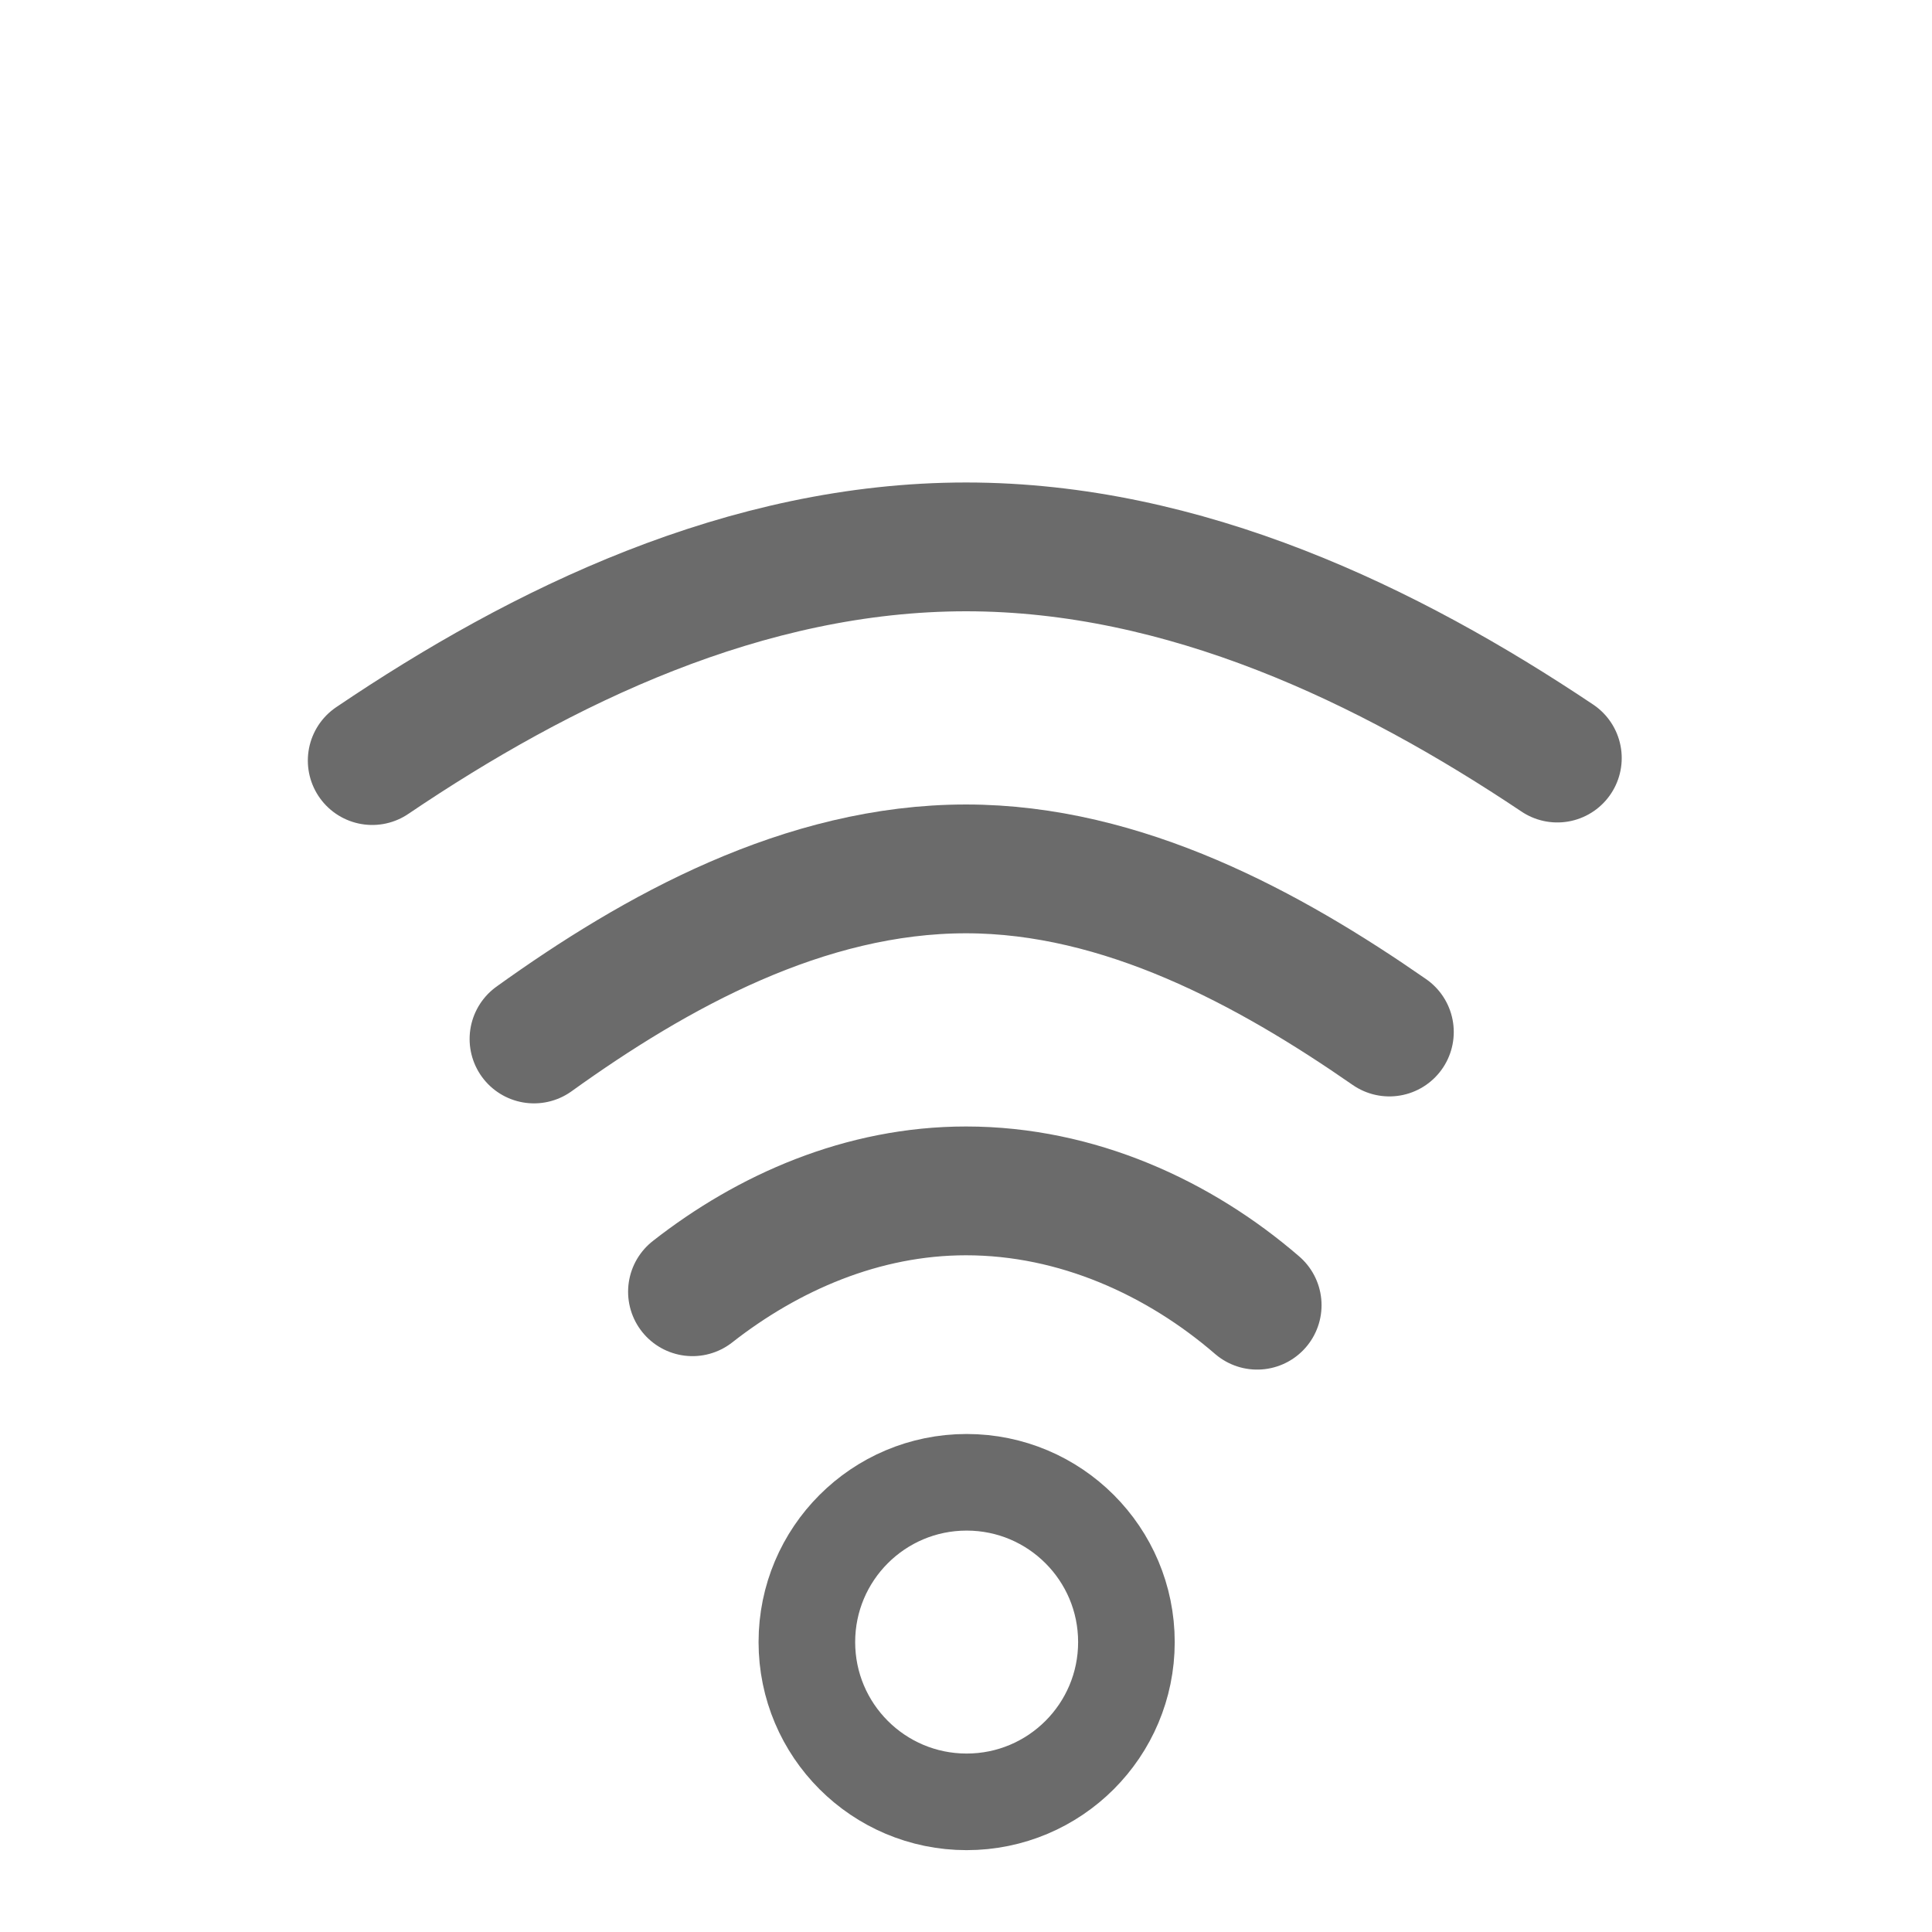
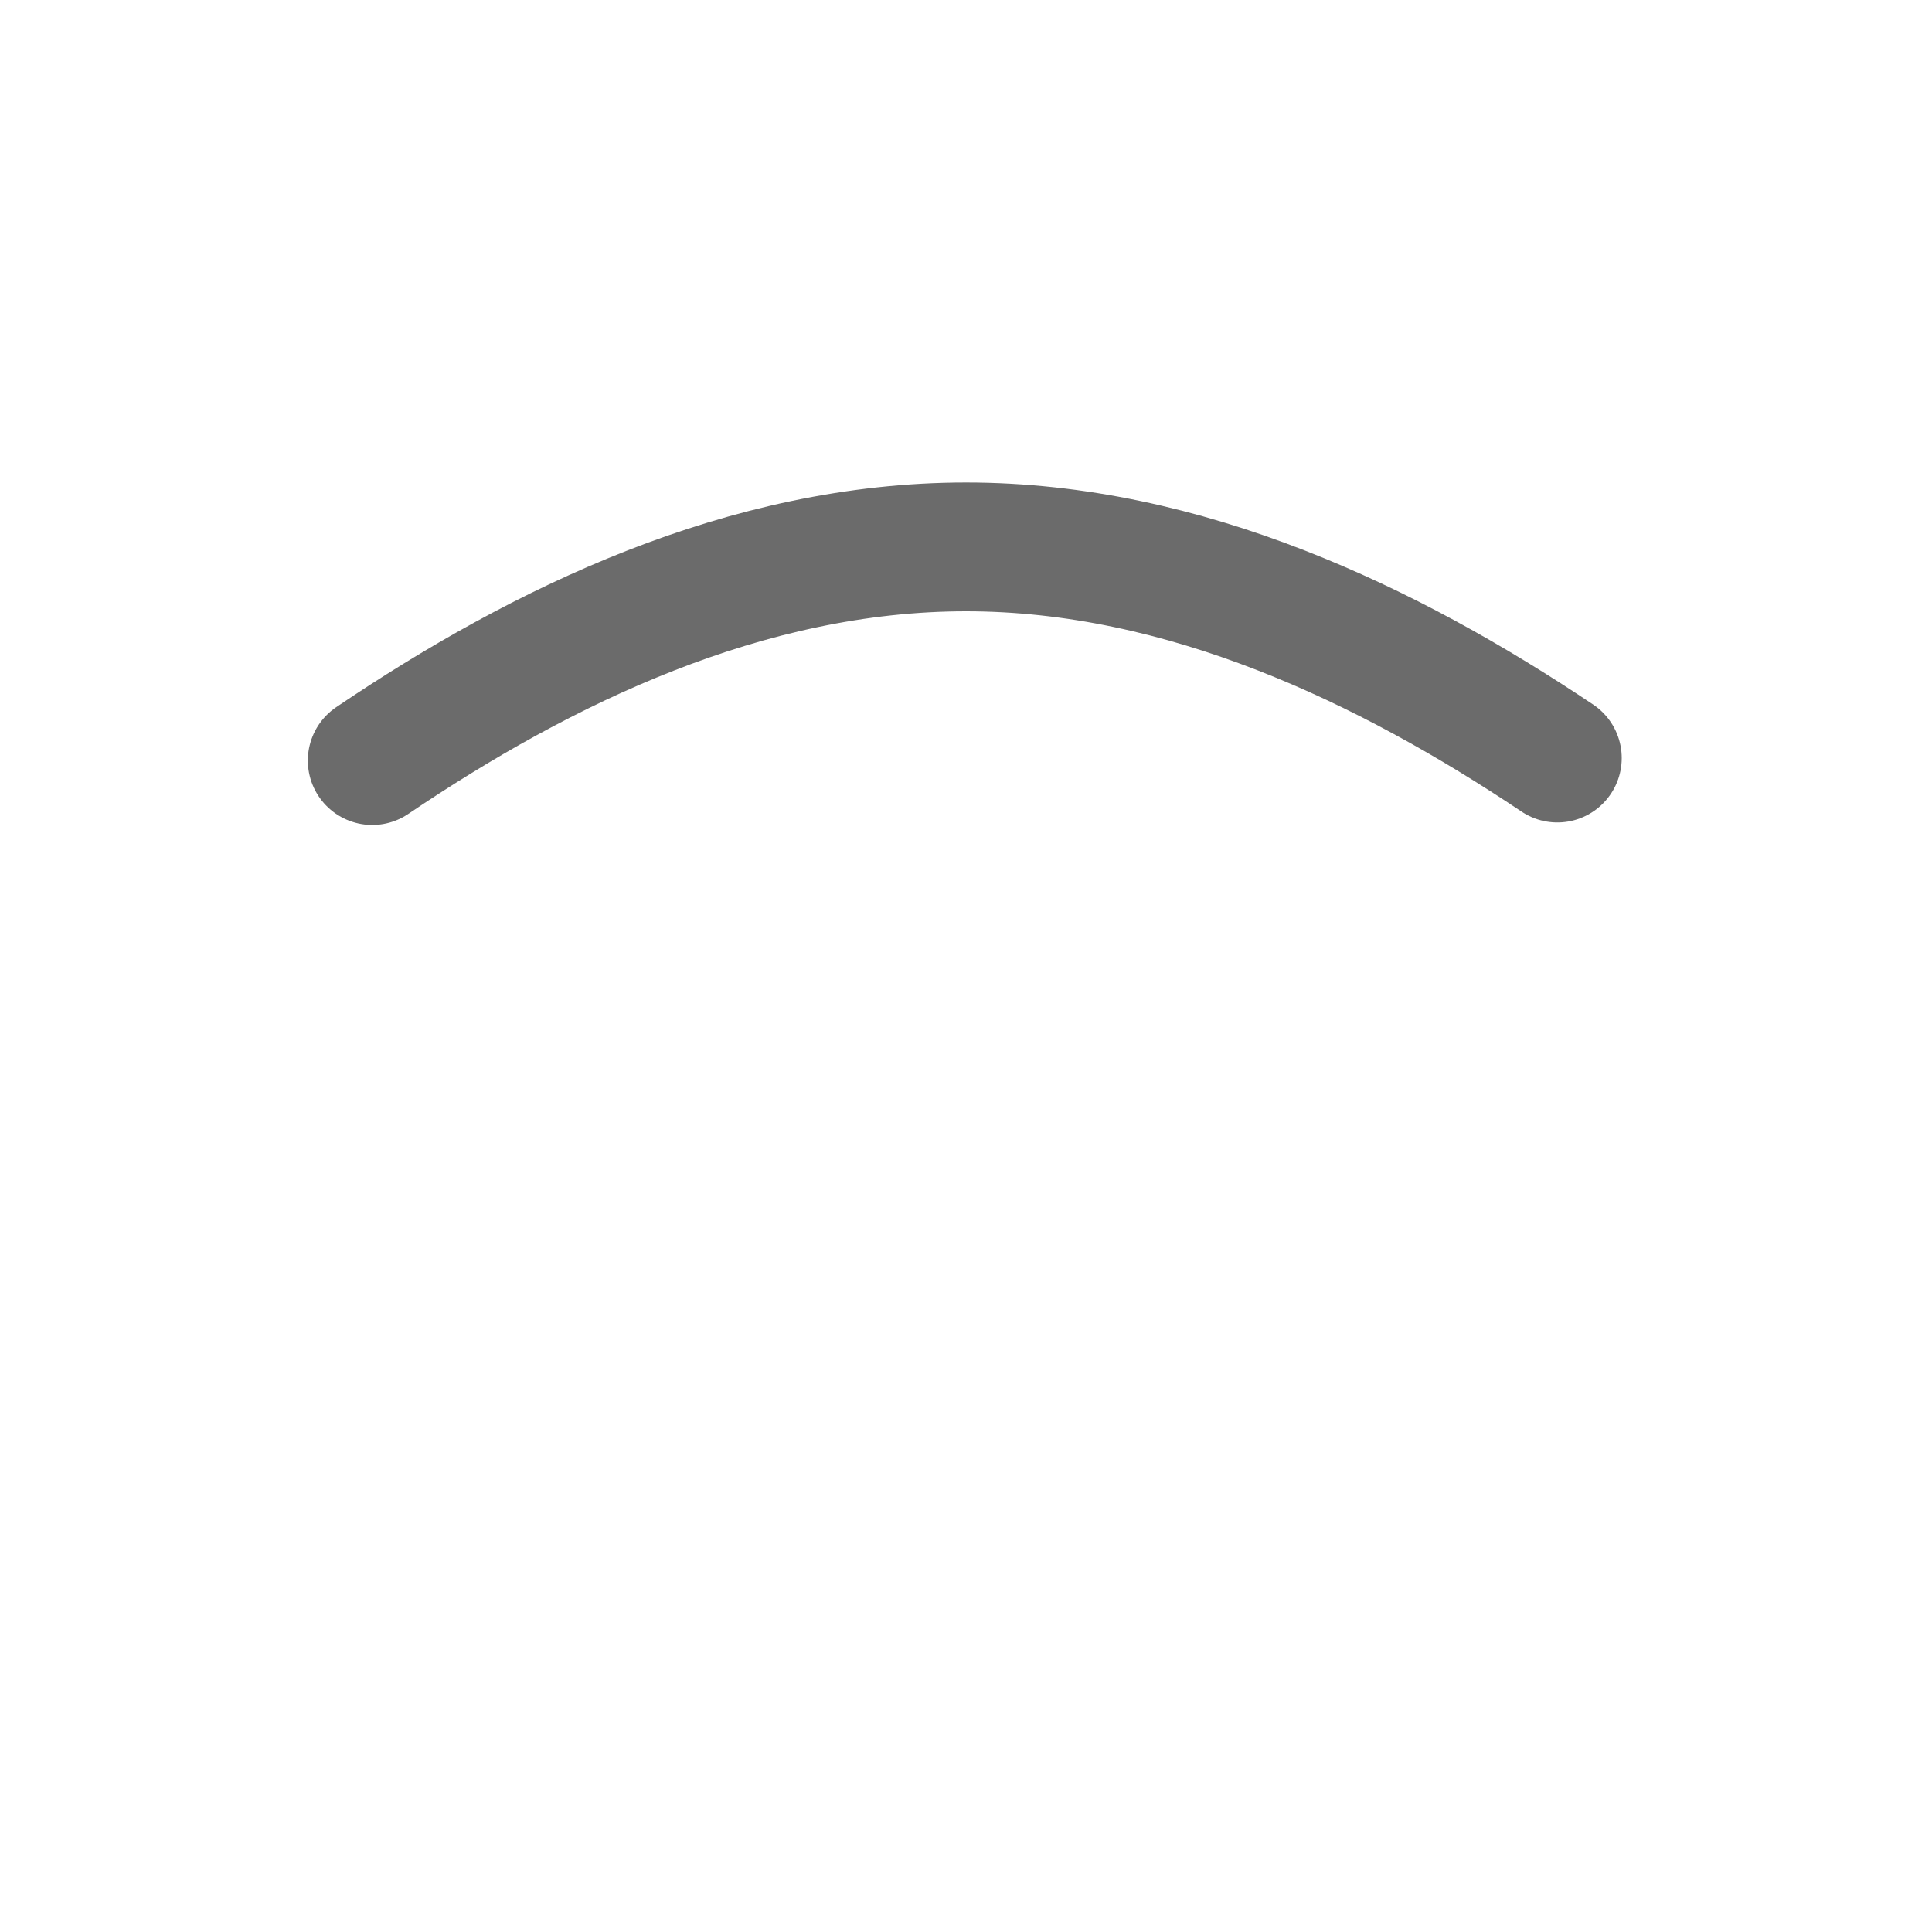
<svg xmlns="http://www.w3.org/2000/svg" xmlns:ns1="http://sodipodi.sourceforge.net/DTD/sodipodi-0.dtd" xmlns:ns2="http://www.inkscape.org/namespaces/inkscape" version="1.1" id="Ebene_2" x="0px" y="0px" width="30px" height="30px" viewBox="0 0 30 30" enable-background="new 0 0 30 30" xml:space="preserve" ns1:docname="web.svg" ns2:version="0.92.2 (5c3e80d, 2017-08-06)">
  <defs id="defs19931" />
  <ns1:namedview pagecolor="#ffffff" bordercolor="#666666" borderopacity="1" objecttolerance="10" gridtolerance="10" guidetolerance="10" ns2:pageopacity="0" ns2:pageshadow="2" ns2:window-width="1550" ns2:window-height="995" id="namedview19929" showgrid="false" ns2:zoom="7.8666667" ns2:cx="15" ns2:cy="15" ns2:window-x="0" ns2:window-y="0" ns2:window-maximized="0" ns2:current-layer="Ebene_2" />
-   <circle stroke-miterlimit="10" cx="15.01" cy="25.498" r="2.481" id="circle19920" style="fill:none;stroke:#626262;stroke-width:1.5;stroke-miterlimit:10;stroke-opacity:0.941" />
-   <path stroke-miterlimit="10" d="m 10.753,20.058 c 1.173,-0.919 2.641,-1.566 4.247,-1.566 1.724,0 3.311,0.73 4.521,1.775" id="path19922" style="fill:none;stroke:#626262;stroke-width:2;stroke-linecap:round;stroke-miterlimit:10;stroke-opacity:0.941" ns2:connector-curvature="0" />
-   <path stroke-miterlimit="10" d="m 8.292,16.133 c 1.892,-1.36 4.202,-2.641 6.708,-2.641 2.439,0 4.711,1.239 6.574,2.533" id="path19924" style="fill:none;stroke:#626262;stroke-width:2;stroke-linecap:round;stroke-miterlimit:10;stroke-opacity:0.941" ns2:connector-curvature="0" />
  <path stroke-miterlimit="10" d="m 5.78,11.81 c 2.634,-1.781 5.802,-3.318 9.22,-3.318 3.395,0 6.558,1.522 9.182,3.279" id="path19926" style="fill:none;stroke:#626262;stroke-width:2;stroke-linecap:round;stroke-miterlimit:10;stroke-opacity:0.941" ns2:connector-curvature="0" />
</svg>